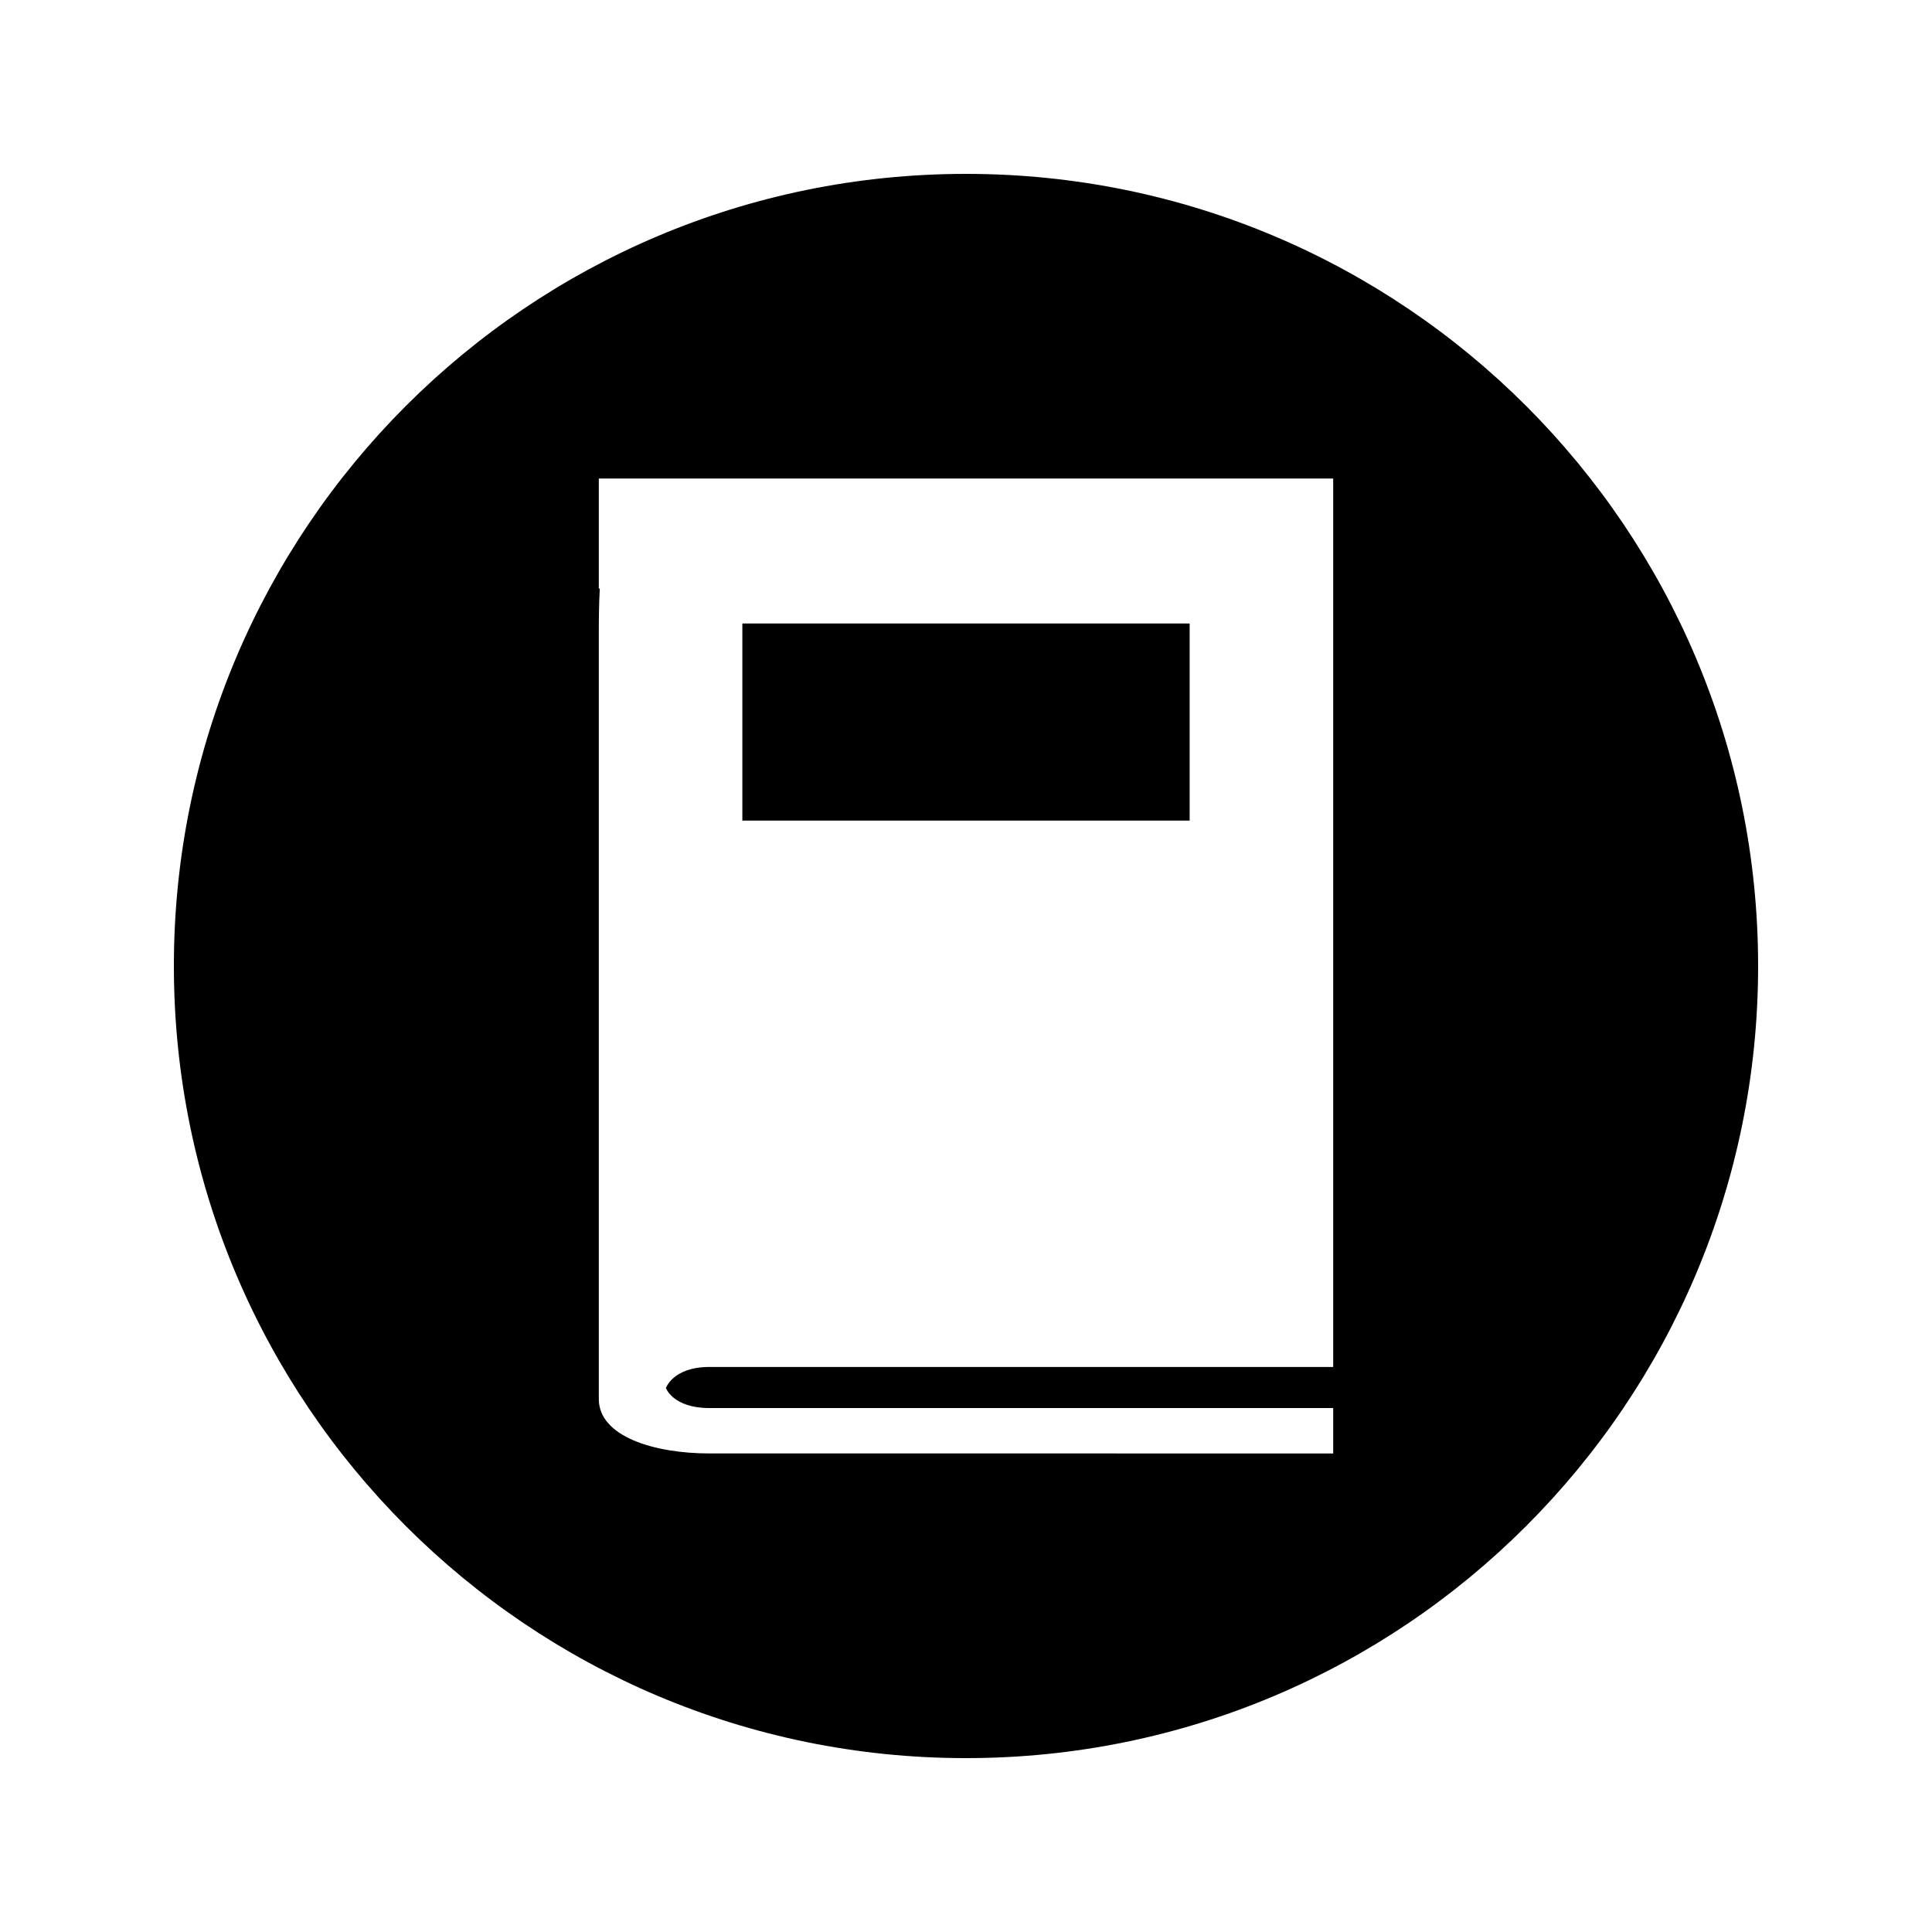
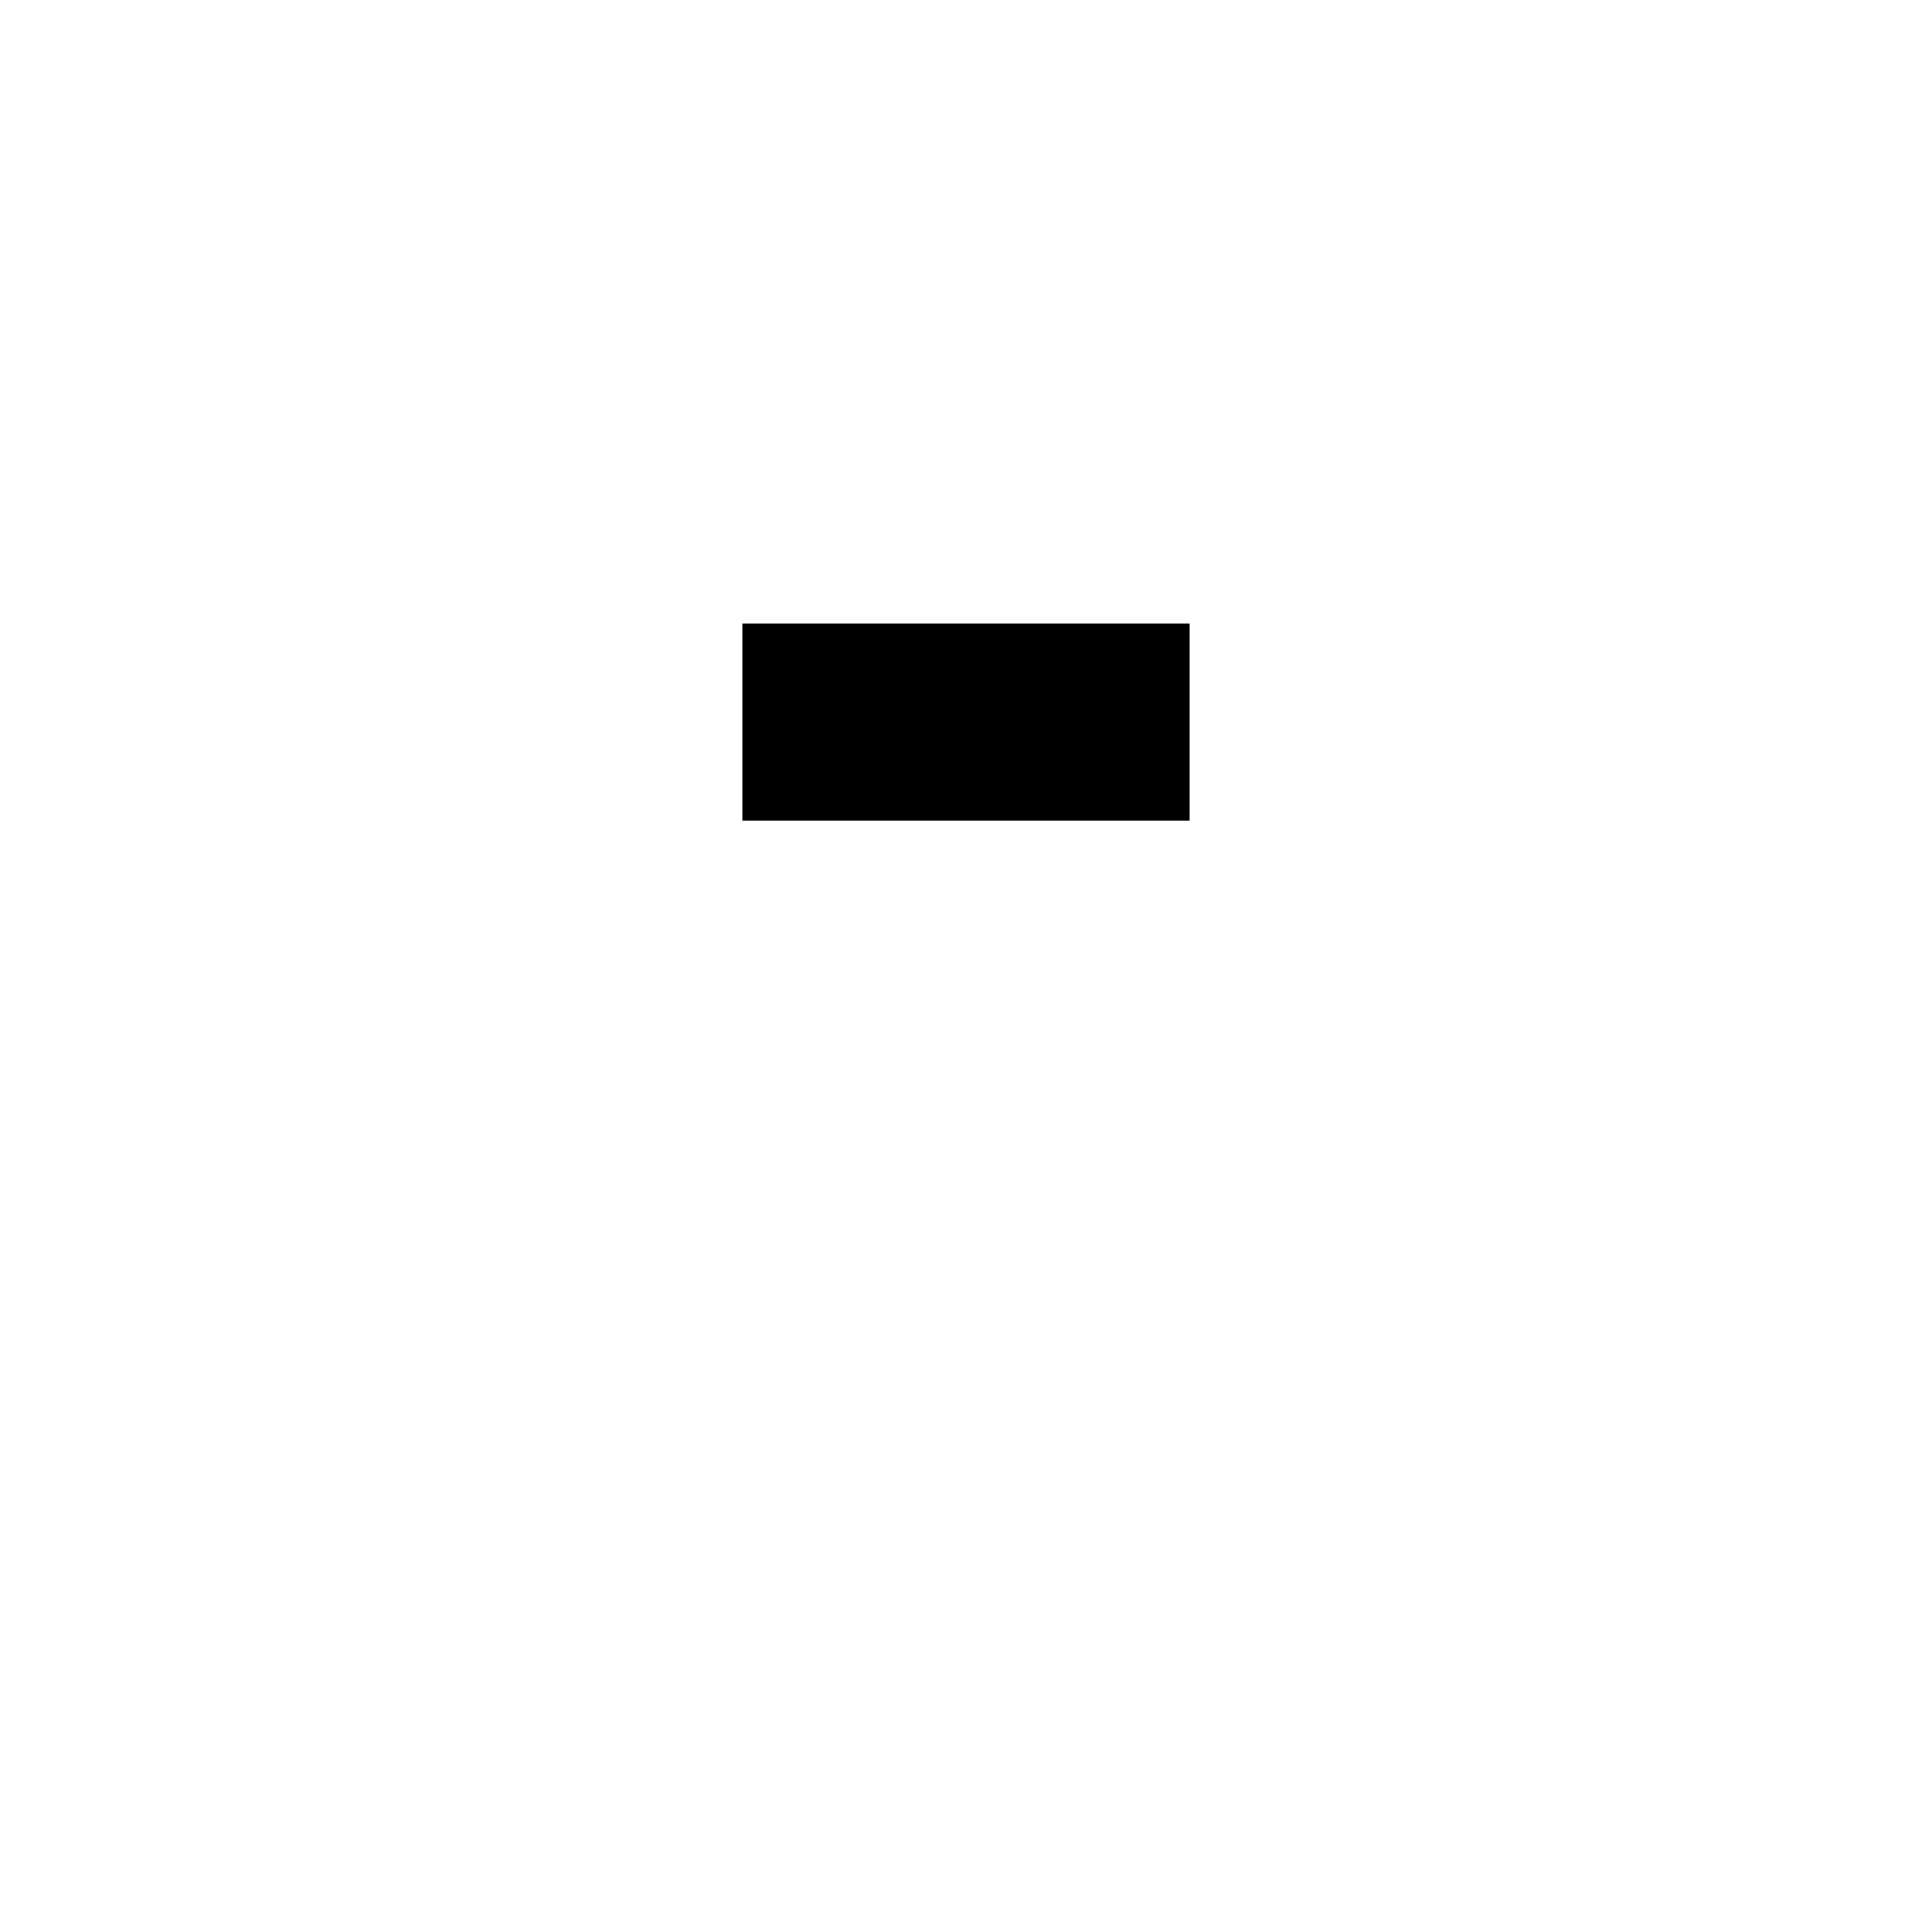
<svg xmlns="http://www.w3.org/2000/svg" fill="#000000" width="800px" height="800px" version="1.1" viewBox="144 144 512 512">
  <g>
    <path d="m340.73 309.23h118.54v52.234h-118.54z" />
-     <path d="m400 190.08c-115.93 0-209.92 93.988-209.92 209.92 0 115.94 93.988 209.92 209.92 209.92 115.94 0 209.92-93.98 209.92-209.92-0.004-115.93-93.984-209.92-209.92-209.92zm97.309 316.18h-165.31c-9.672 0-11.52 5.59-11.52 5.59s1.852 5.297 11.52 5.297h165.31v12.035l-165.31-0.004c-14.59 0-29.309-4.461-29.309-14.426v-202.44c0-4.121 0.035-8.406 0.262-12.355h-0.262v-29.148h194.62z" />
  </g>
</svg>